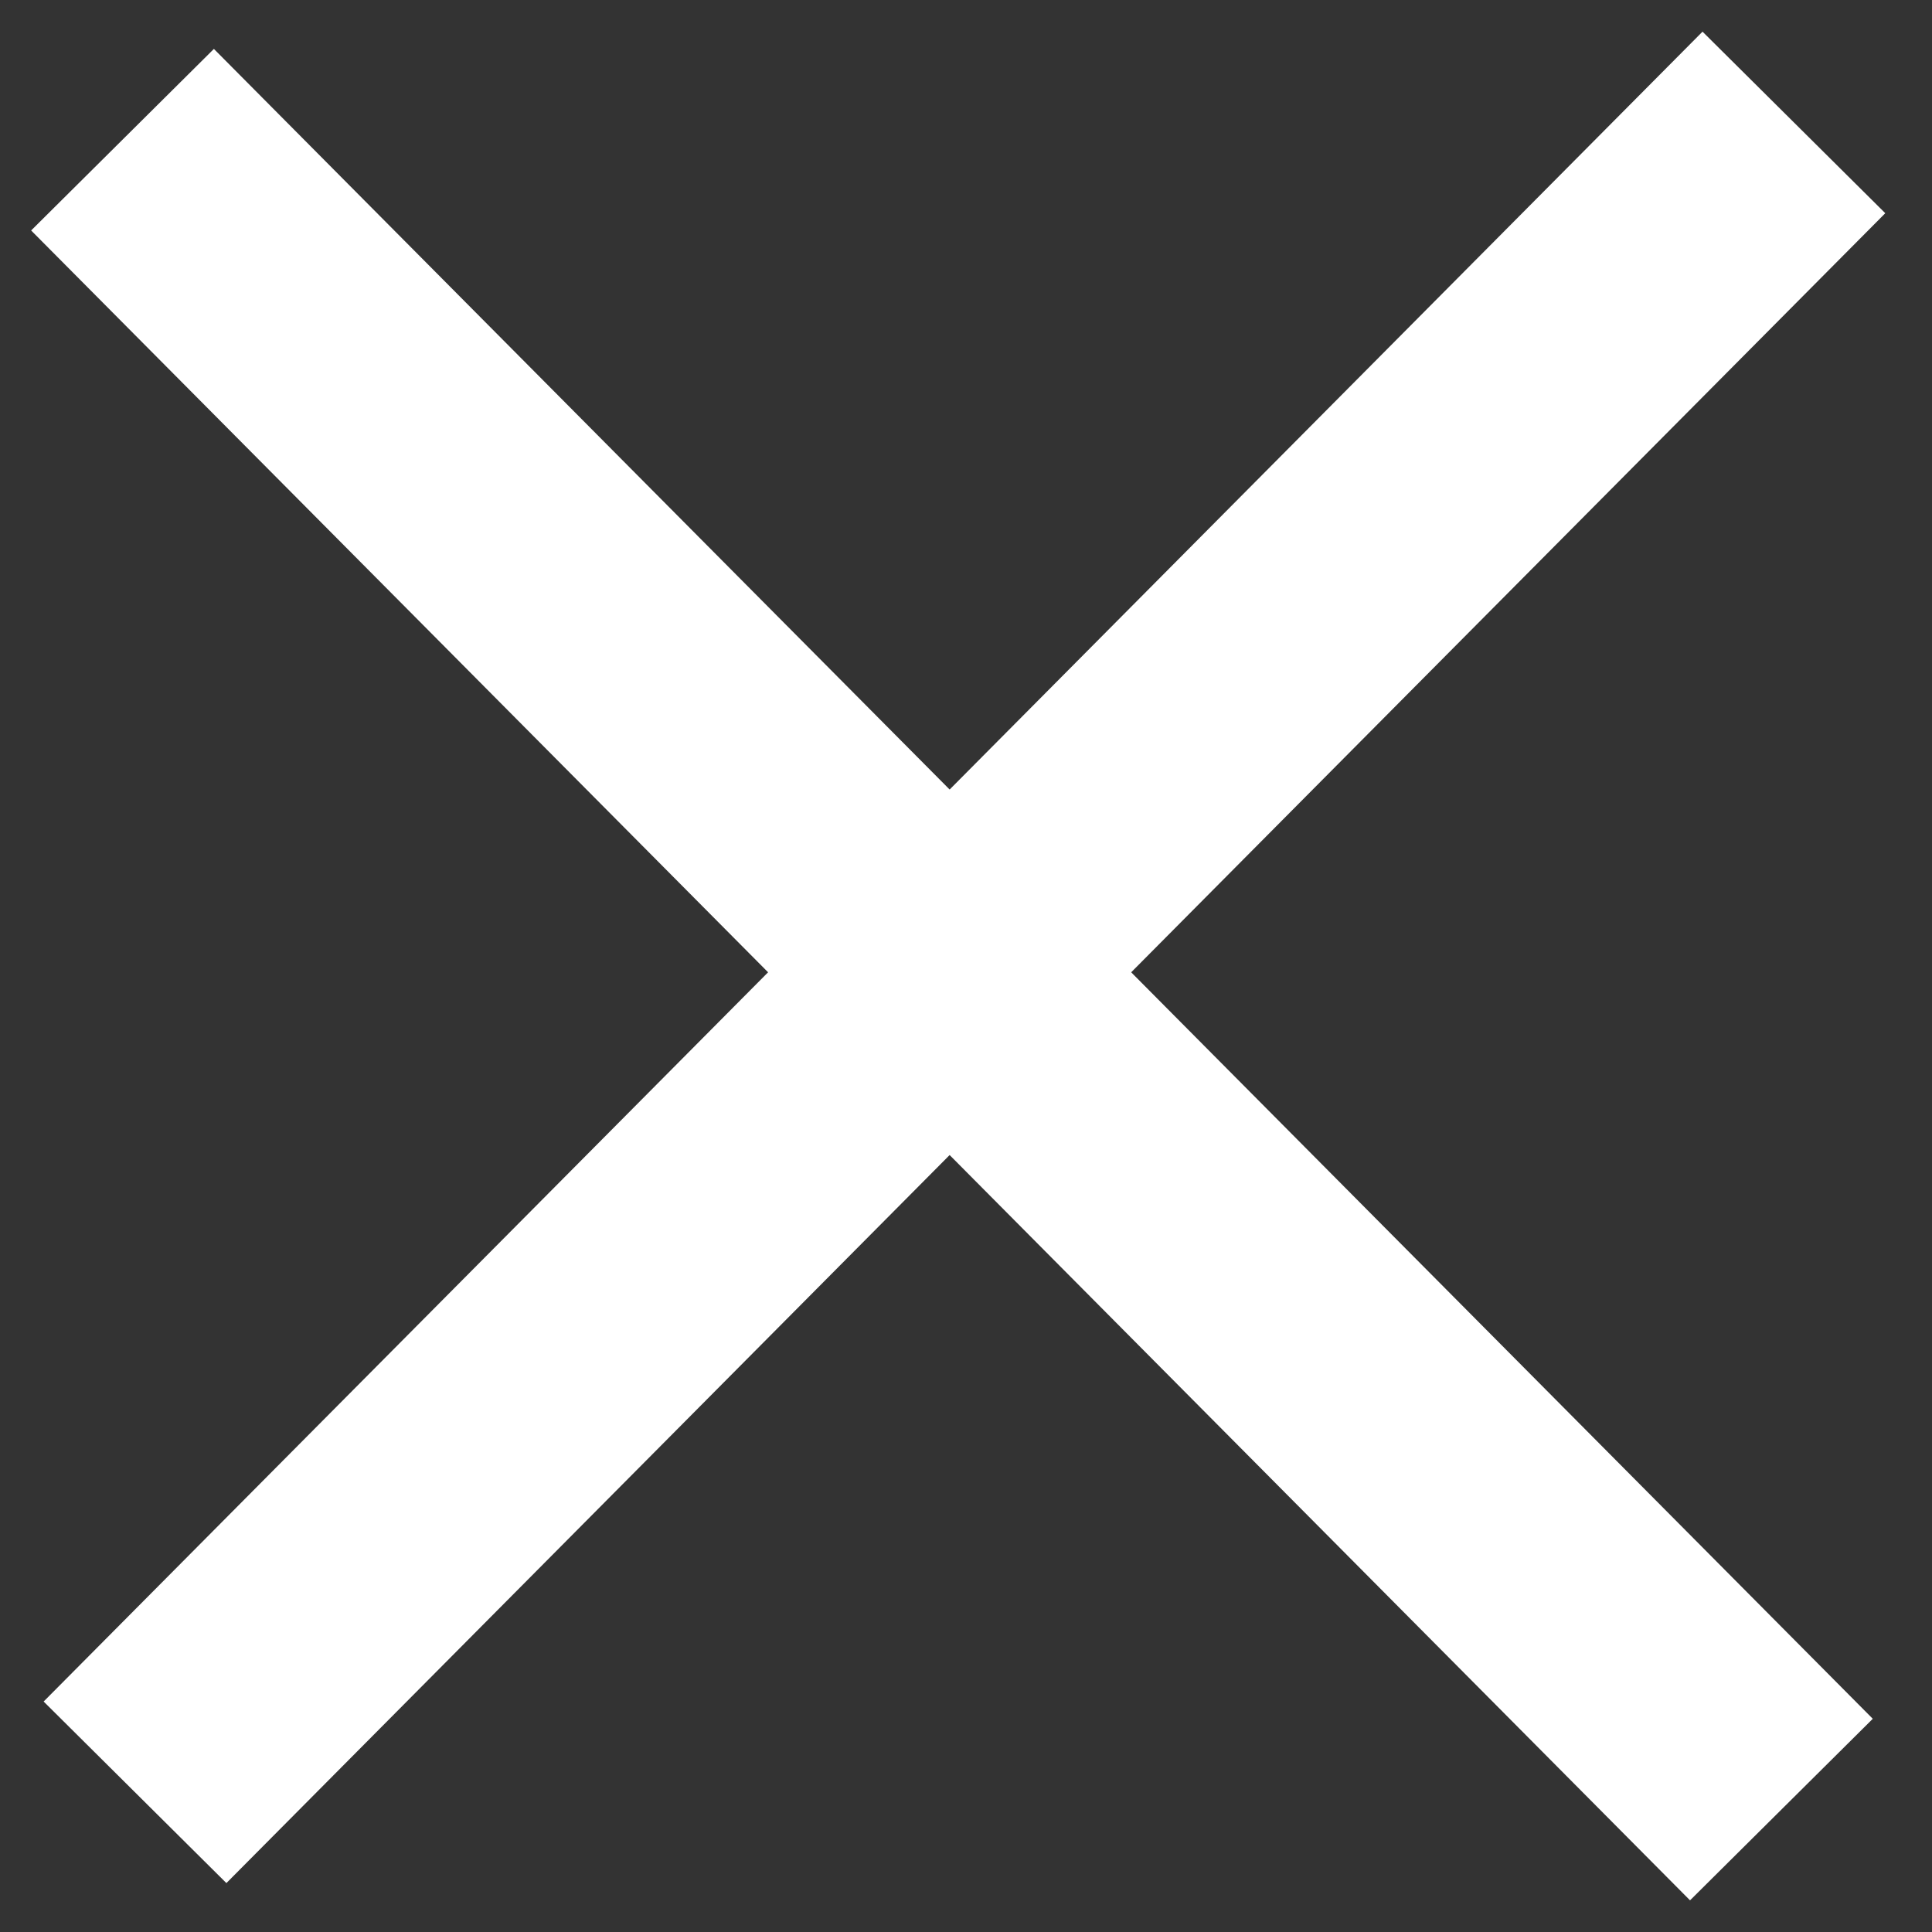
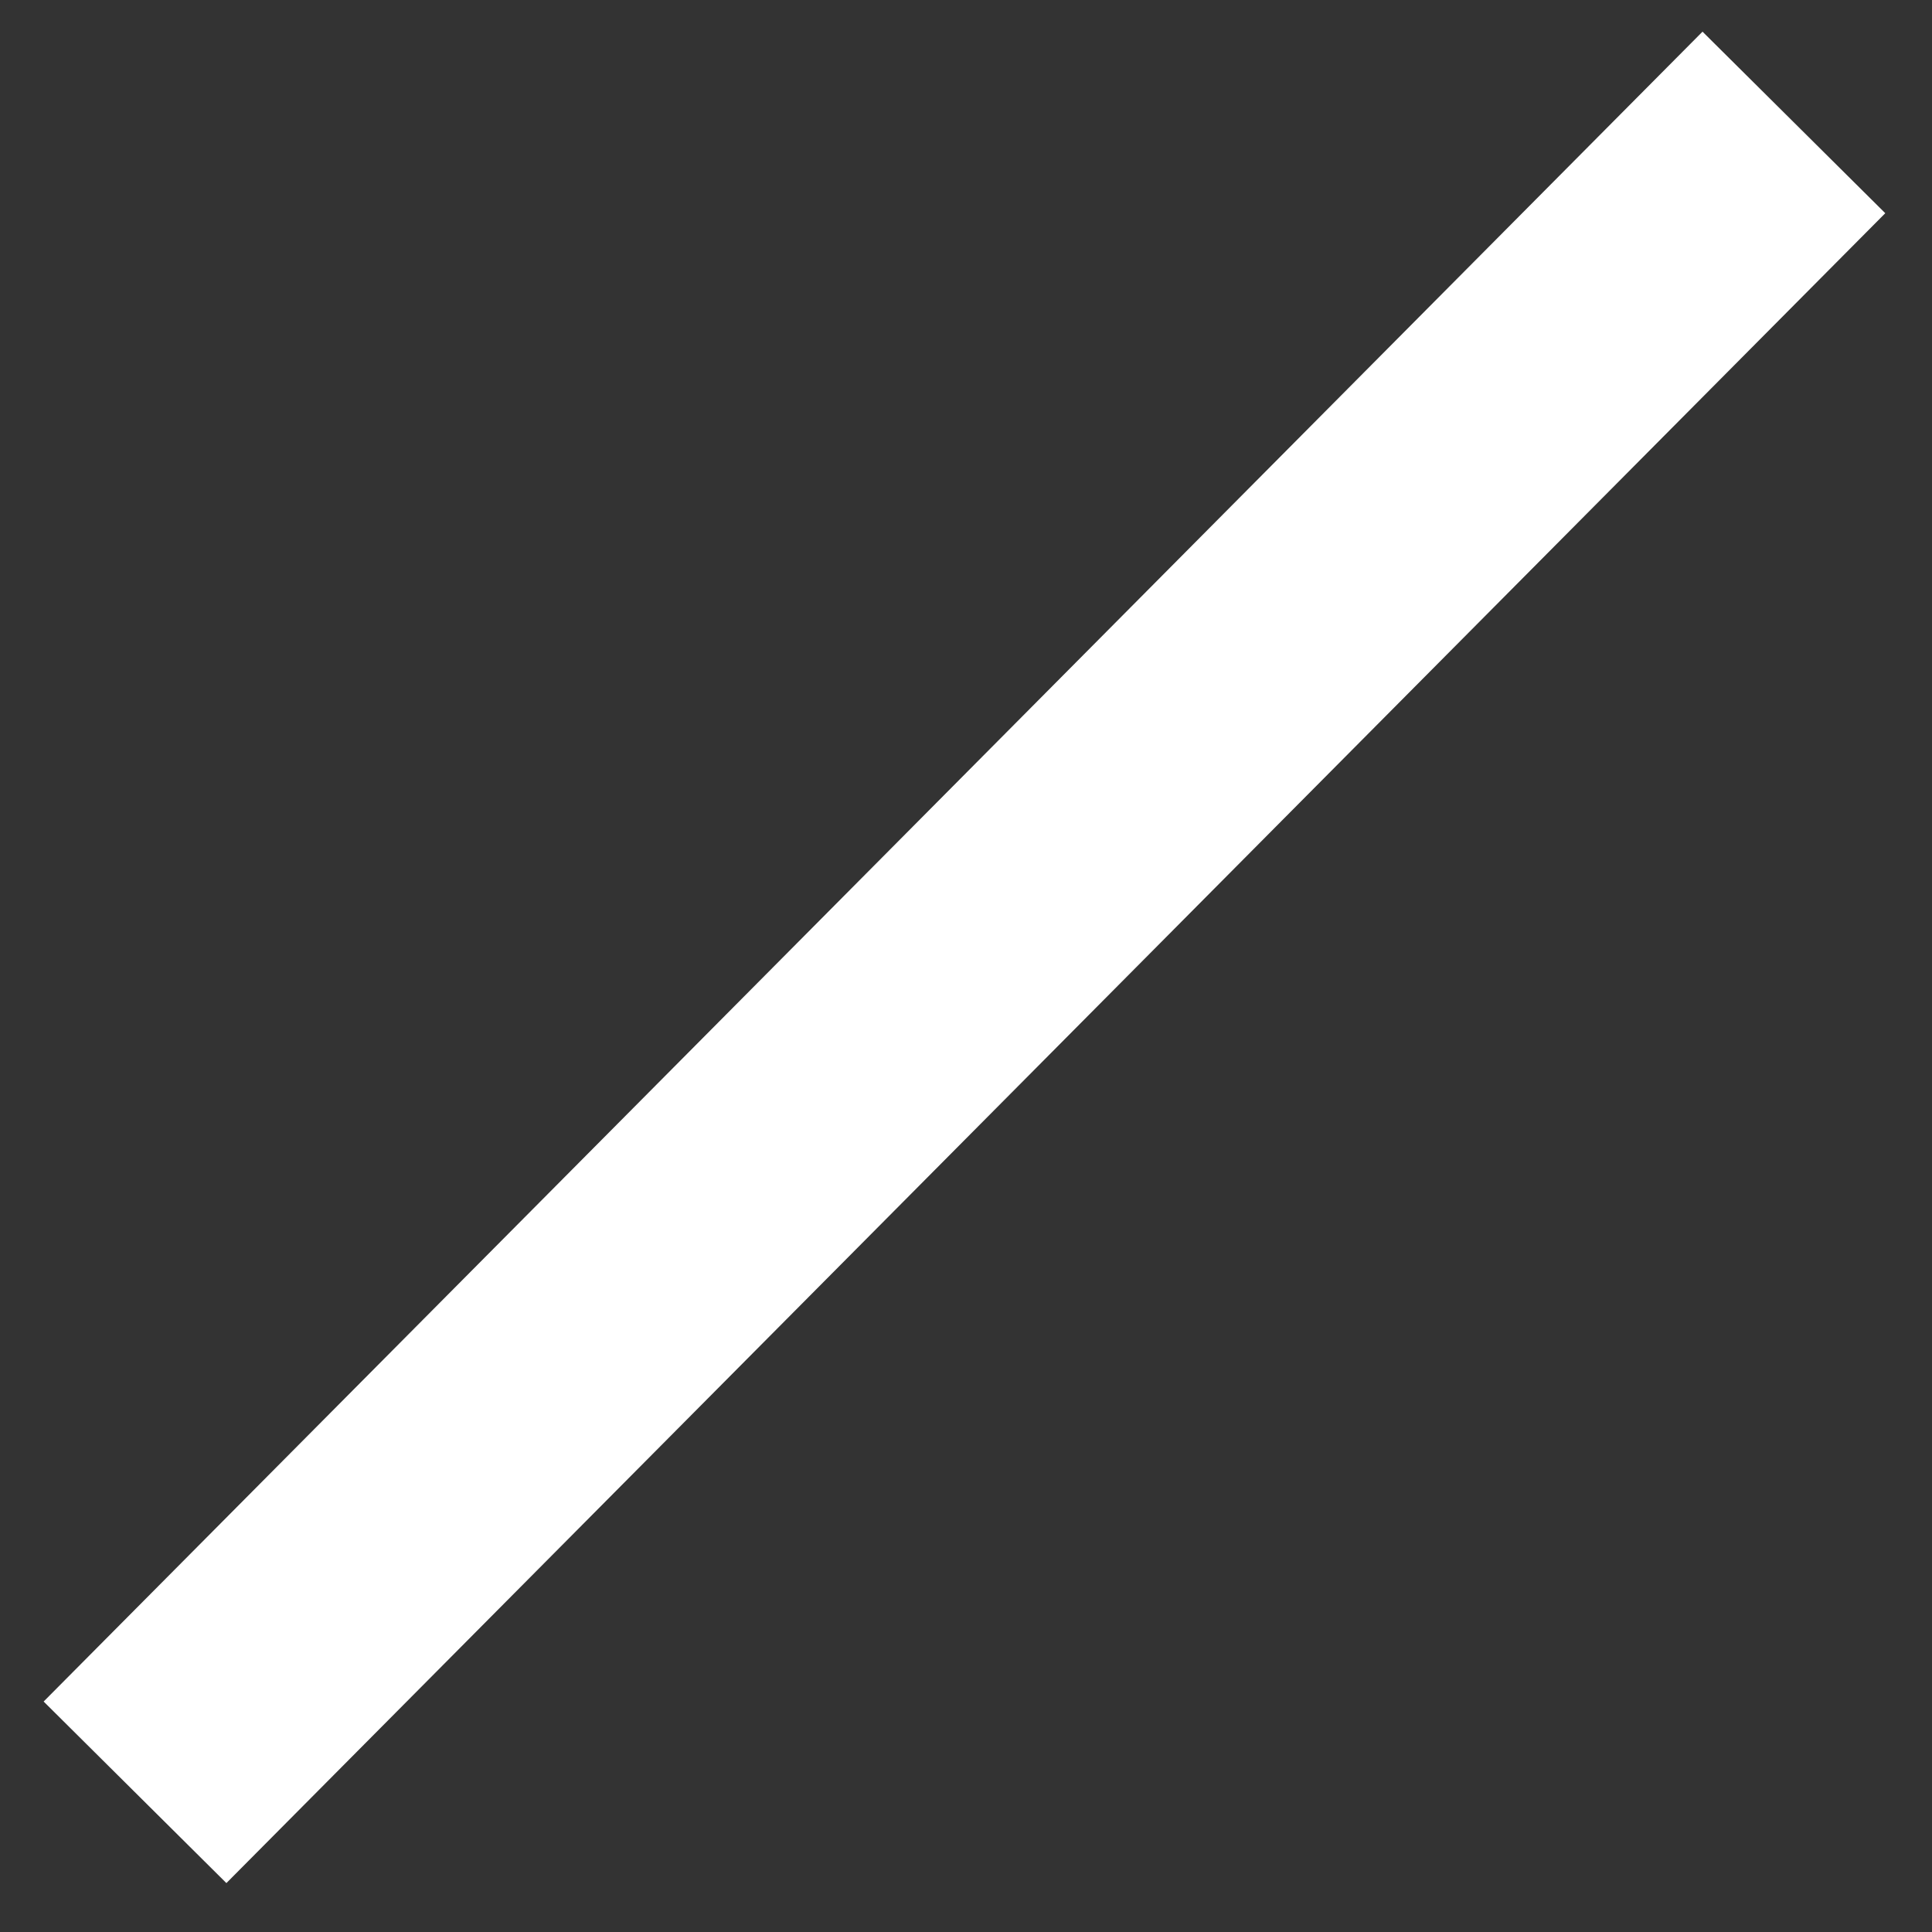
<svg xmlns="http://www.w3.org/2000/svg" width="15" height="15" viewBox="0 0 15 15" fill="none">
  <rect x="0" y="0" width="15" height="15" fill="#333333" stroke="none" />
  <path d="M1.753 13.206L13.223 1.66" stroke="white" stroke-width="2" stroke-linecap="square" />
-   <path d="M13.126 13.34L1.656 1.794" stroke="white" stroke-width="2" stroke-linecap="square" />
</svg>